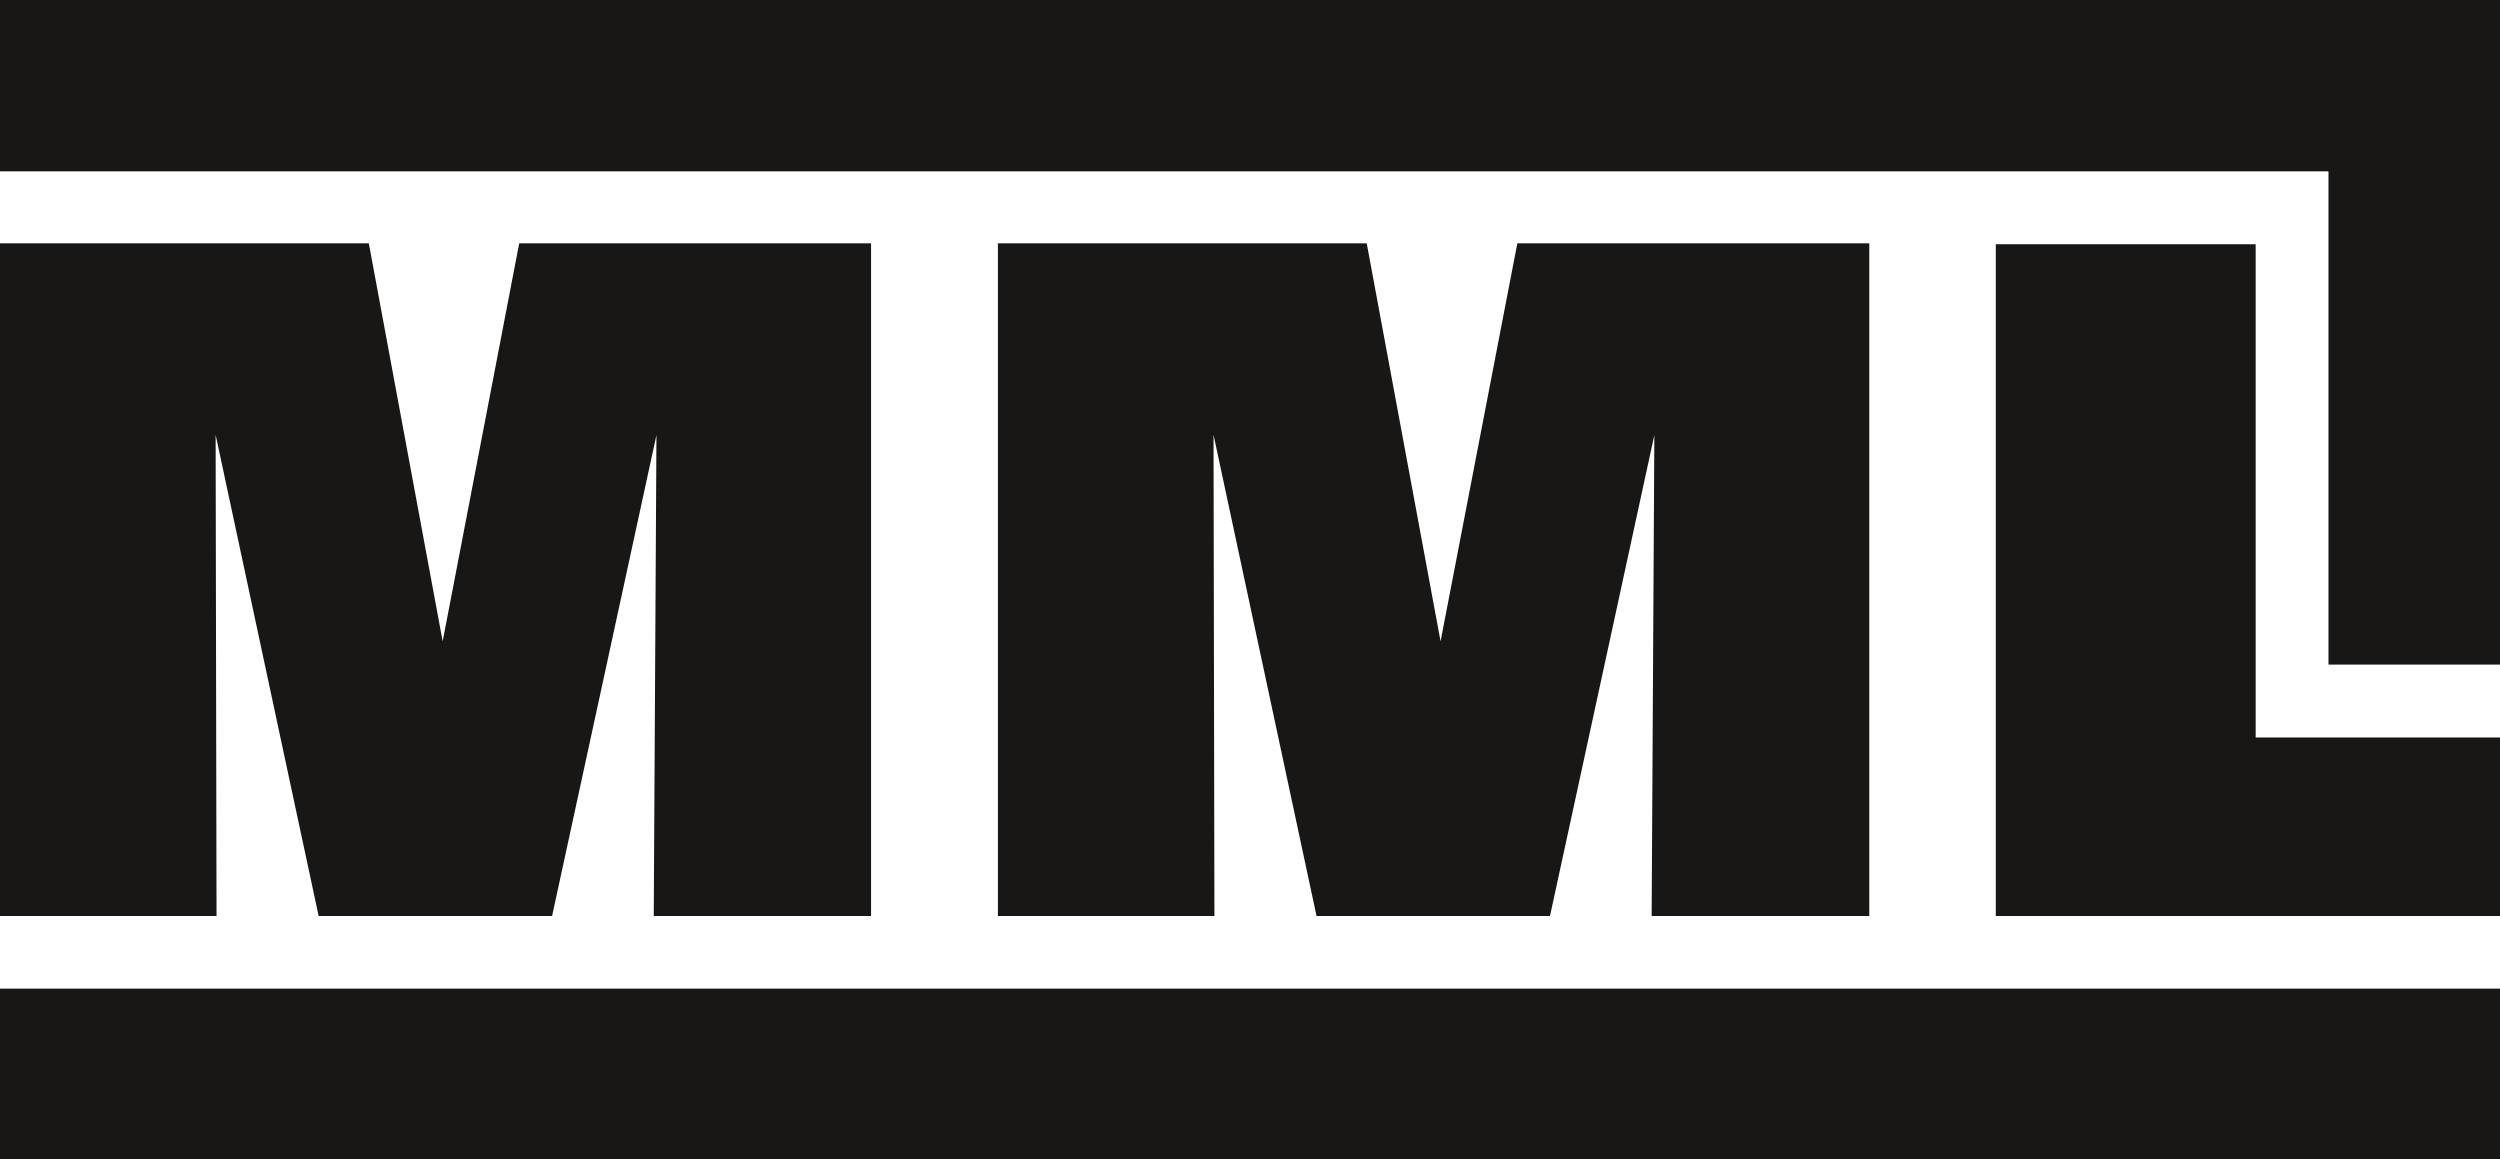
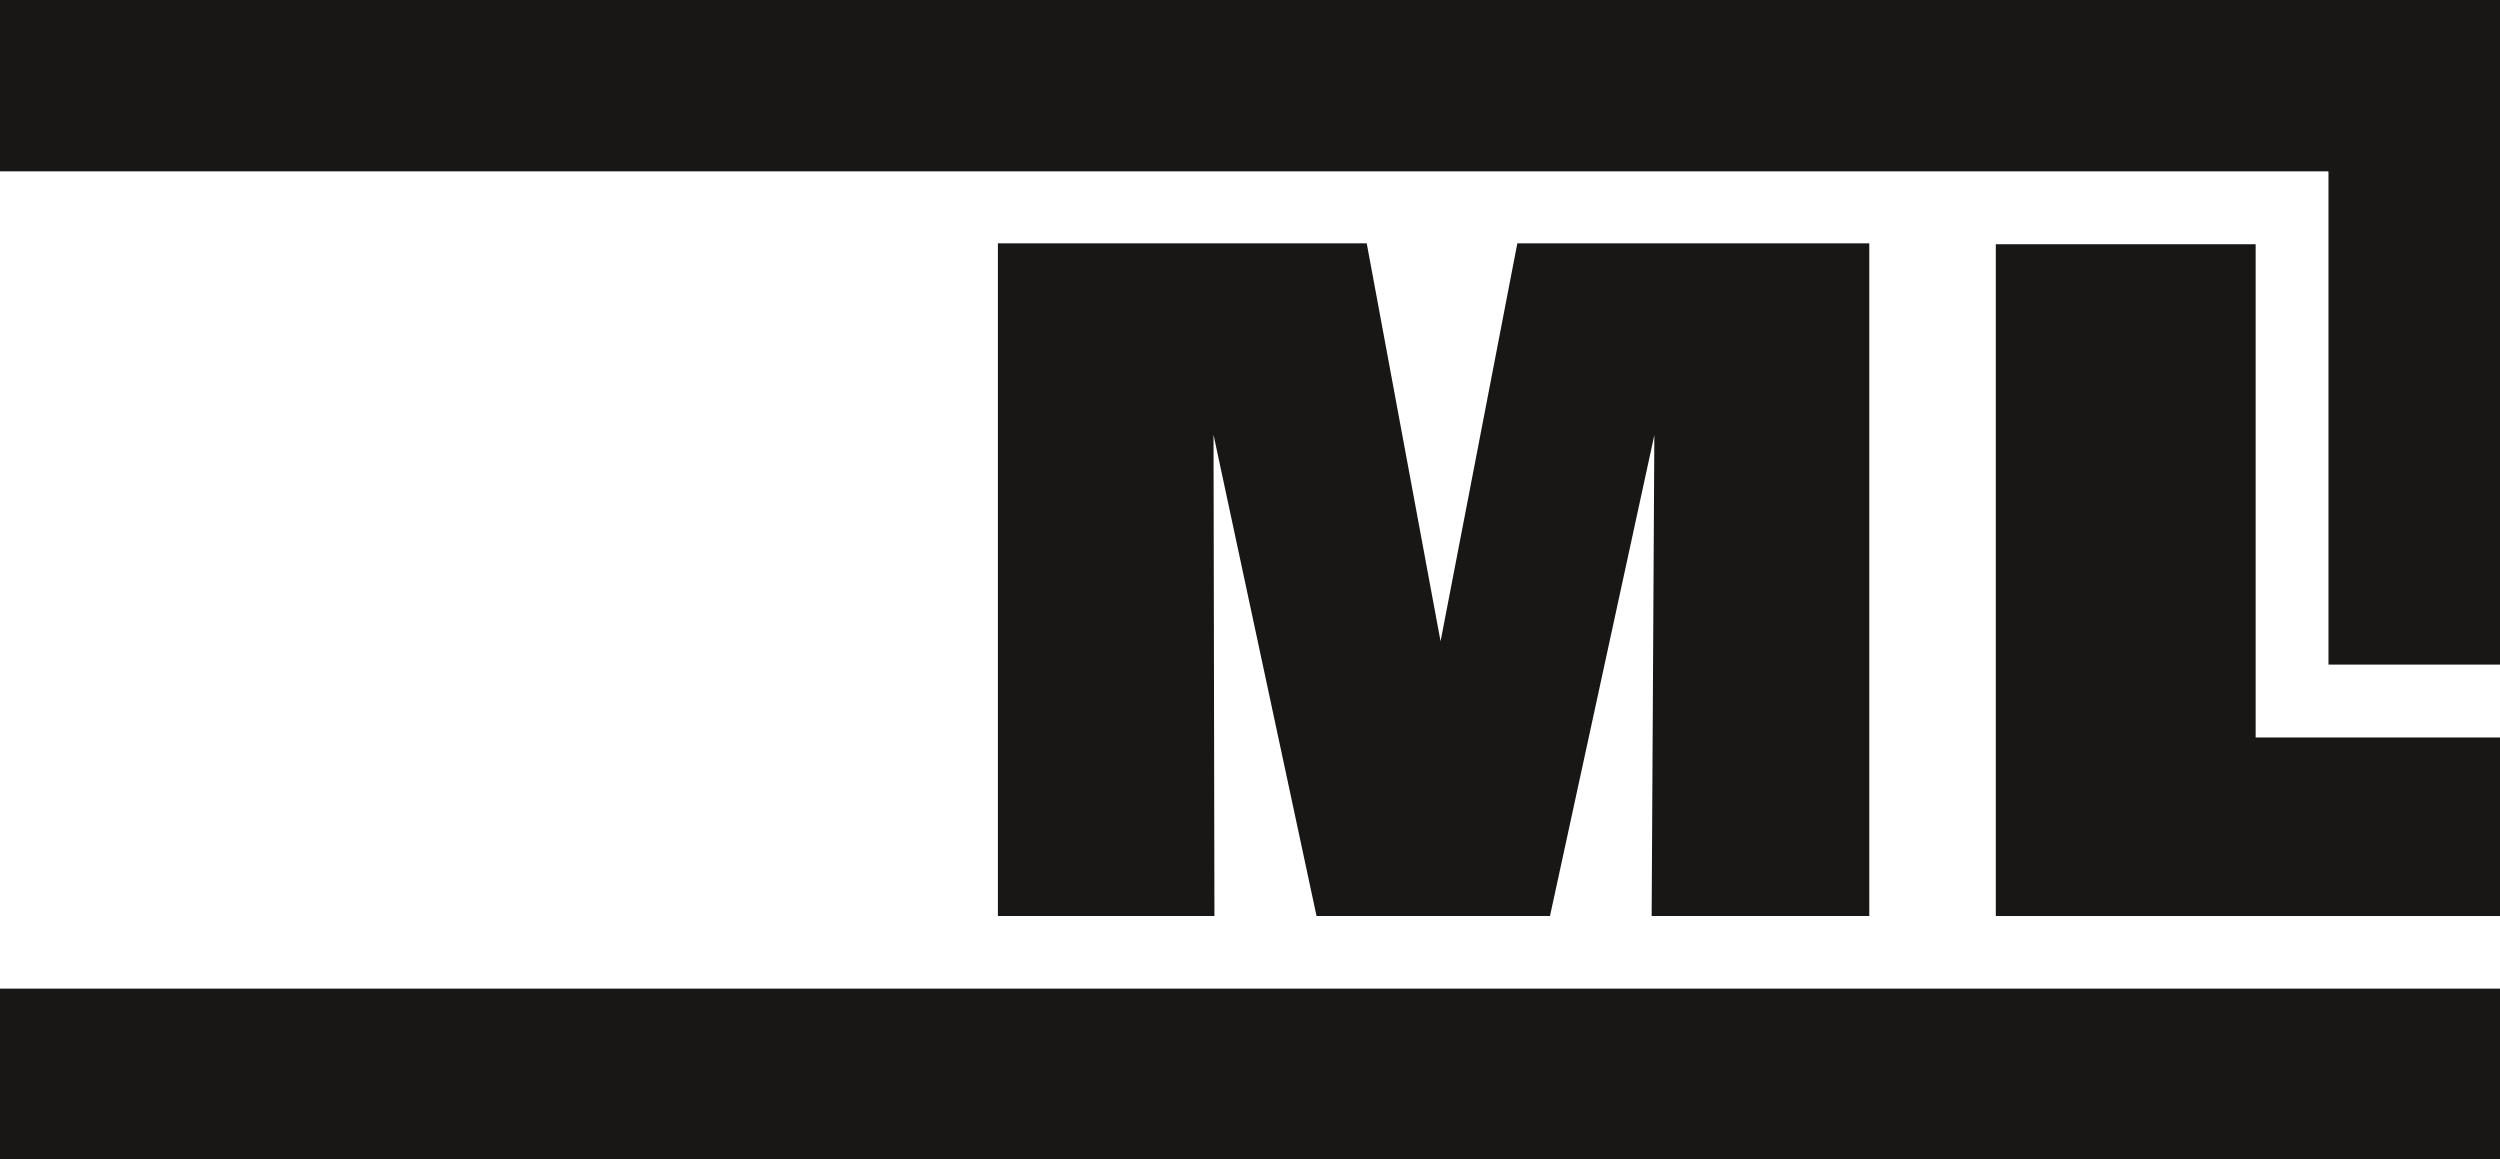
<svg xmlns="http://www.w3.org/2000/svg" viewBox="0 0 444.86 206.3">
  <defs>
    <style>.cls-1{fill:#181716;}</style>
  </defs>
  <g id="Layer_2" data-name="Layer 2">
    <g id="Layer_1-2" data-name="Layer 1">
      <rect class="cls-1" y="175.92" width="444.86" height="30.38" />
-       <path class="cls-1" d="M0,163V43.3H65.63l13.14,70.82L92.39,43.3H155V163H116.33l.48-85.58L98.24,163H56.7L38.37,77.37,38.53,163Z" />
      <path class="cls-1" d="M177.57,163V43.3H243.2l13.14,70.82L270,43.3h62.63V163H293.9l.48-85.58L275.81,163H234.27L215.94,77.37,216.1,163Z" />
      <path class="cls-1" d="M444.86,131.23V163H355.14V43.46h46.24v87.77Z" />
      <polygon class="cls-1" points="0 0 0 30.49 414.34 30.49 414.34 118.26 444.86 118.26 444.86 30.49 444.86 0 0 0" />
      <rect class="cls-1" x="414.34" y="1.51" width="28.95" height="28.95" />
      <rect class="cls-1" x="414.34" y="0.02" width="30.47" height="30.47" />
    </g>
  </g>
</svg>